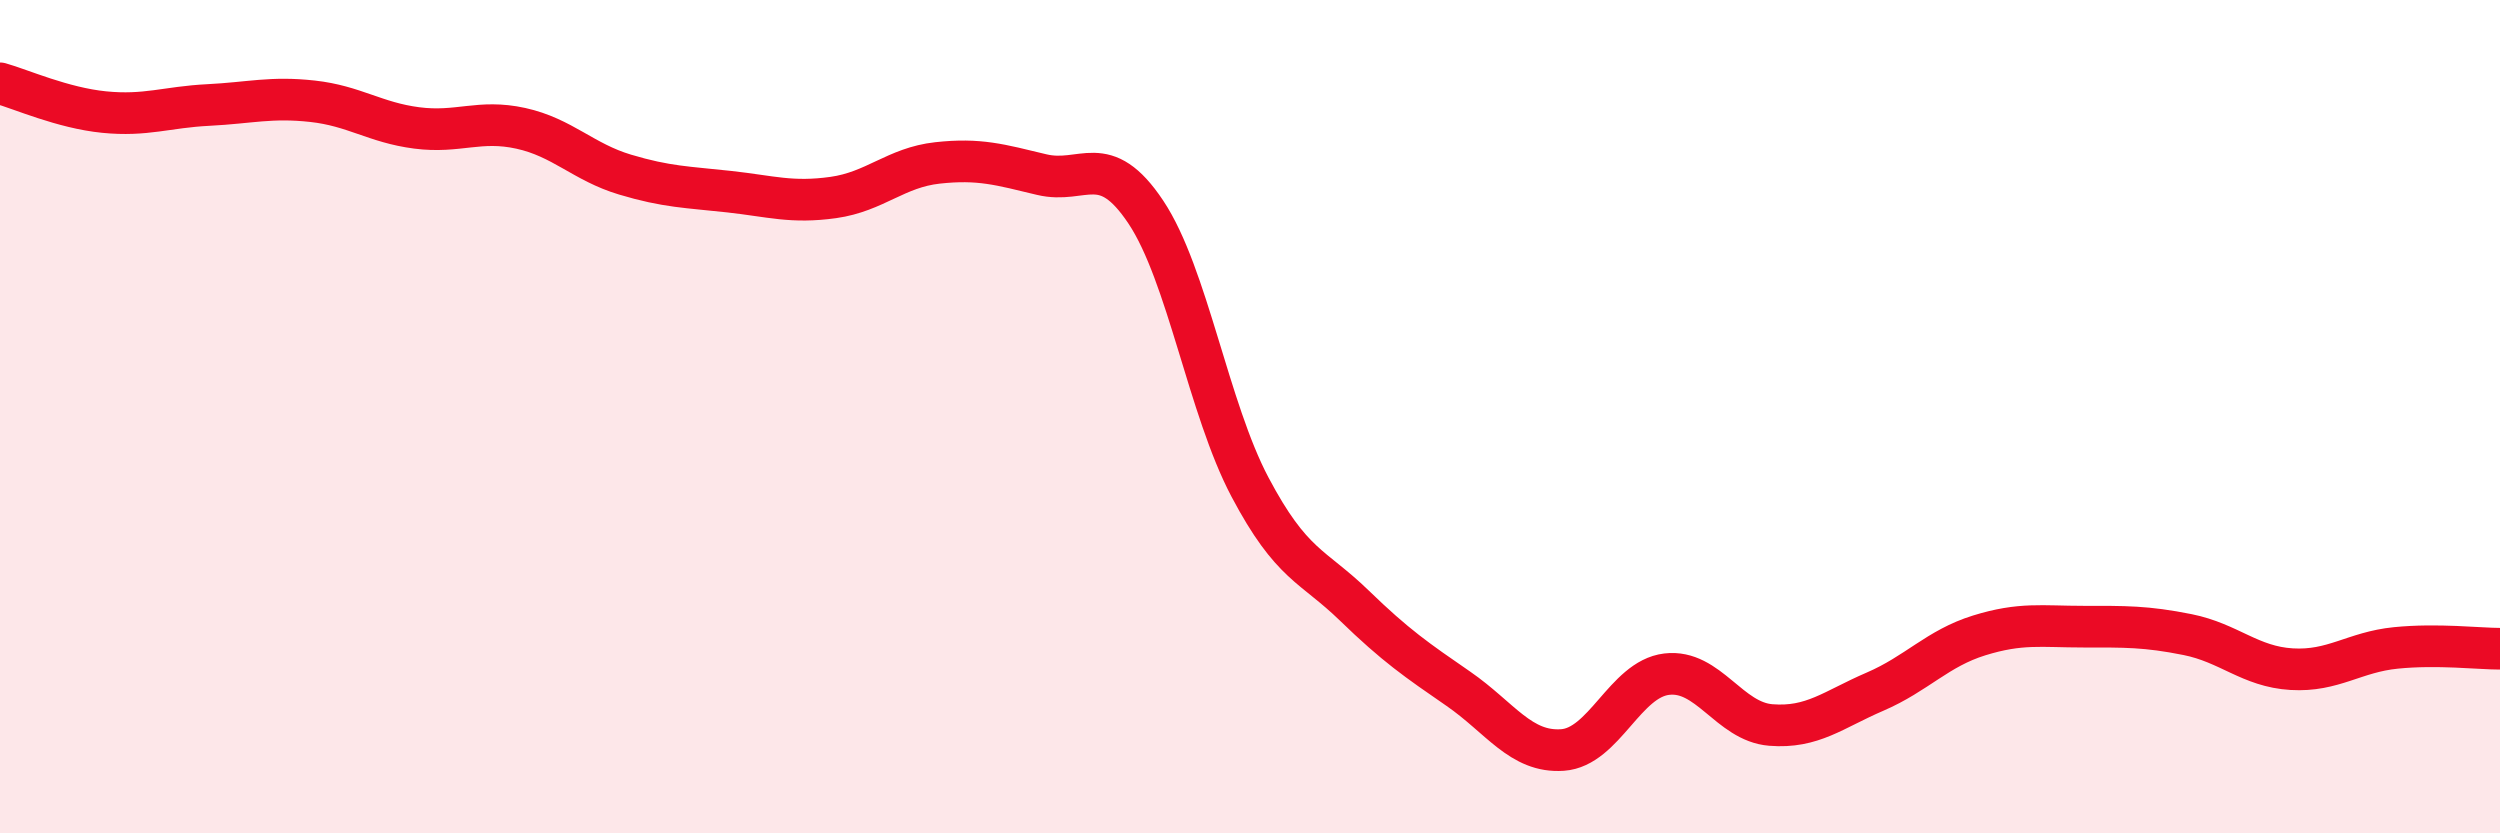
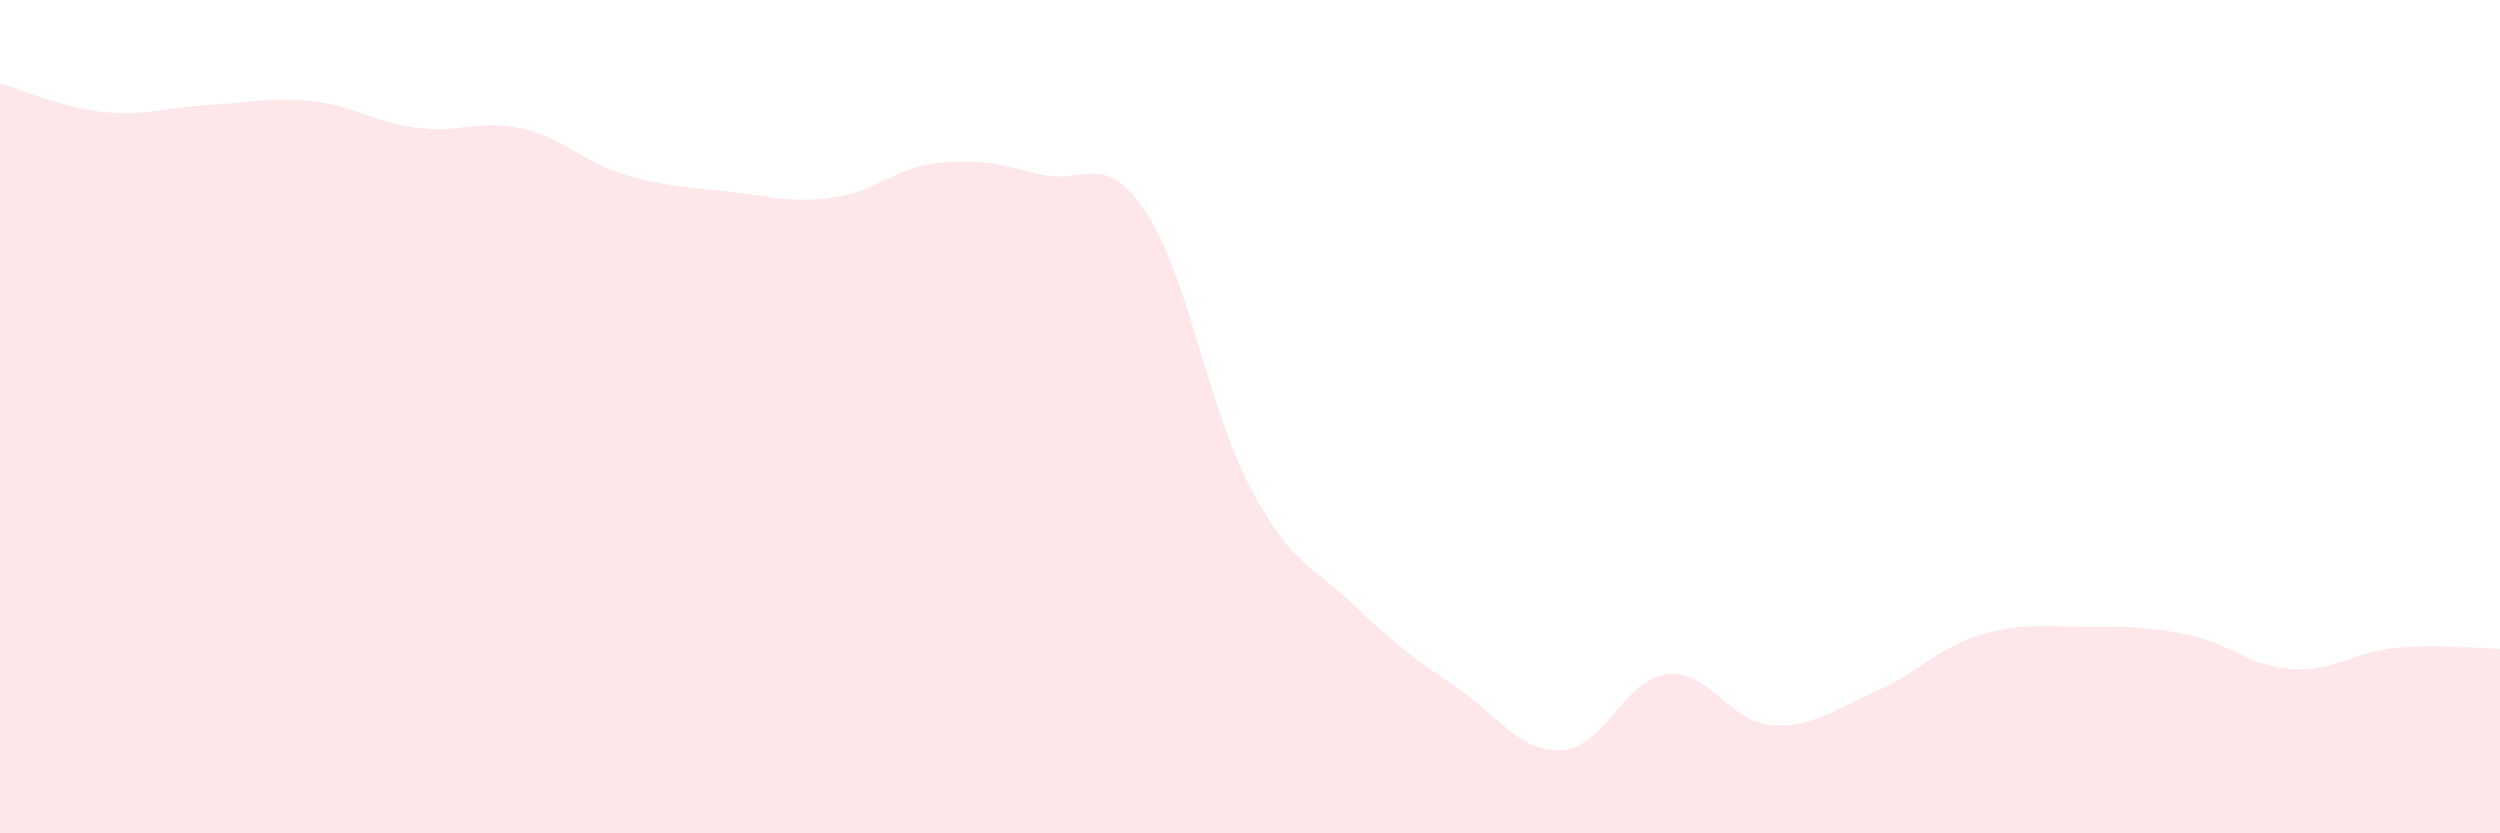
<svg xmlns="http://www.w3.org/2000/svg" width="60" height="20" viewBox="0 0 60 20">
  <path d="M 0,2 C 0.5,2.14 1.5,2.59 2.5,2.69 C 3.5,2.79 4,2.57 5,2.52 C 6,2.47 6.5,2.32 7.5,2.43 C 8.5,2.54 9,2.94 10,3.07 C 11,3.2 11.5,2.86 12.5,3.08 C 13.5,3.3 14,3.89 15,4.19 C 16,4.49 16.5,4.49 17.5,4.6 C 18.5,4.71 19,4.88 20,4.74 C 21,4.6 21.5,4.02 22.5,3.91 C 23.5,3.8 24,3.95 25,4.19 C 26,4.43 26.5,3.59 27.5,5.09 C 28.5,6.59 29,9.8 30,11.69 C 31,13.58 31.5,13.56 32.5,14.53 C 33.5,15.5 34,15.84 35,16.53 C 36,17.22 36.5,18.07 37.5,18 C 38.5,17.93 39,16.3 40,16.18 C 41,16.06 41.5,17.32 42.5,17.4 C 43.5,17.48 44,17.03 45,16.6 C 46,16.17 46.5,15.56 47.5,15.25 C 48.5,14.94 49,15.04 50,15.04 C 51,15.04 51.5,15.03 52.5,15.23 C 53.5,15.43 54,16 55,16.06 C 56,16.12 56.5,15.65 57.5,15.55 C 58.5,15.45 59.5,15.57 60,15.57L60 20L0 20Z" fill="#EB0A25" opacity="0.1" stroke-linecap="round" stroke-linejoin="round" />
-   <path d="M 0,2 C 0.5,2.14 1.5,2.59 2.5,2.69 C 3.5,2.79 4,2.57 5,2.52 C 6,2.47 6.5,2.32 7.5,2.43 C 8.5,2.54 9,2.94 10,3.07 C 11,3.2 11.5,2.86 12.5,3.08 C 13.5,3.3 14,3.89 15,4.19 C 16,4.49 16.5,4.49 17.5,4.6 C 18.5,4.71 19,4.88 20,4.74 C 21,4.6 21.5,4.02 22.5,3.91 C 23.5,3.8 24,3.95 25,4.19 C 26,4.43 26.5,3.59 27.5,5.09 C 28.5,6.59 29,9.8 30,11.69 C 31,13.58 31.5,13.56 32.5,14.53 C 33.5,15.5 34,15.84 35,16.53 C 36,17.22 36.5,18.07 37.5,18 C 38.5,17.93 39,16.3 40,16.18 C 41,16.06 41.5,17.32 42.5,17.4 C 43.5,17.48 44,17.03 45,16.6 C 46,16.17 46.5,15.56 47.5,15.25 C 48.5,14.94 49,15.04 50,15.04 C 51,15.04 51.5,15.03 52.5,15.23 C 53.5,15.43 54,16 55,16.06 C 56,16.12 56.5,15.65 57.5,15.55 C 58.5,15.45 59.5,15.57 60,15.57" stroke="#EB0A25" stroke-width="1" fill="none" stroke-linecap="round" stroke-linejoin="round" />
</svg>